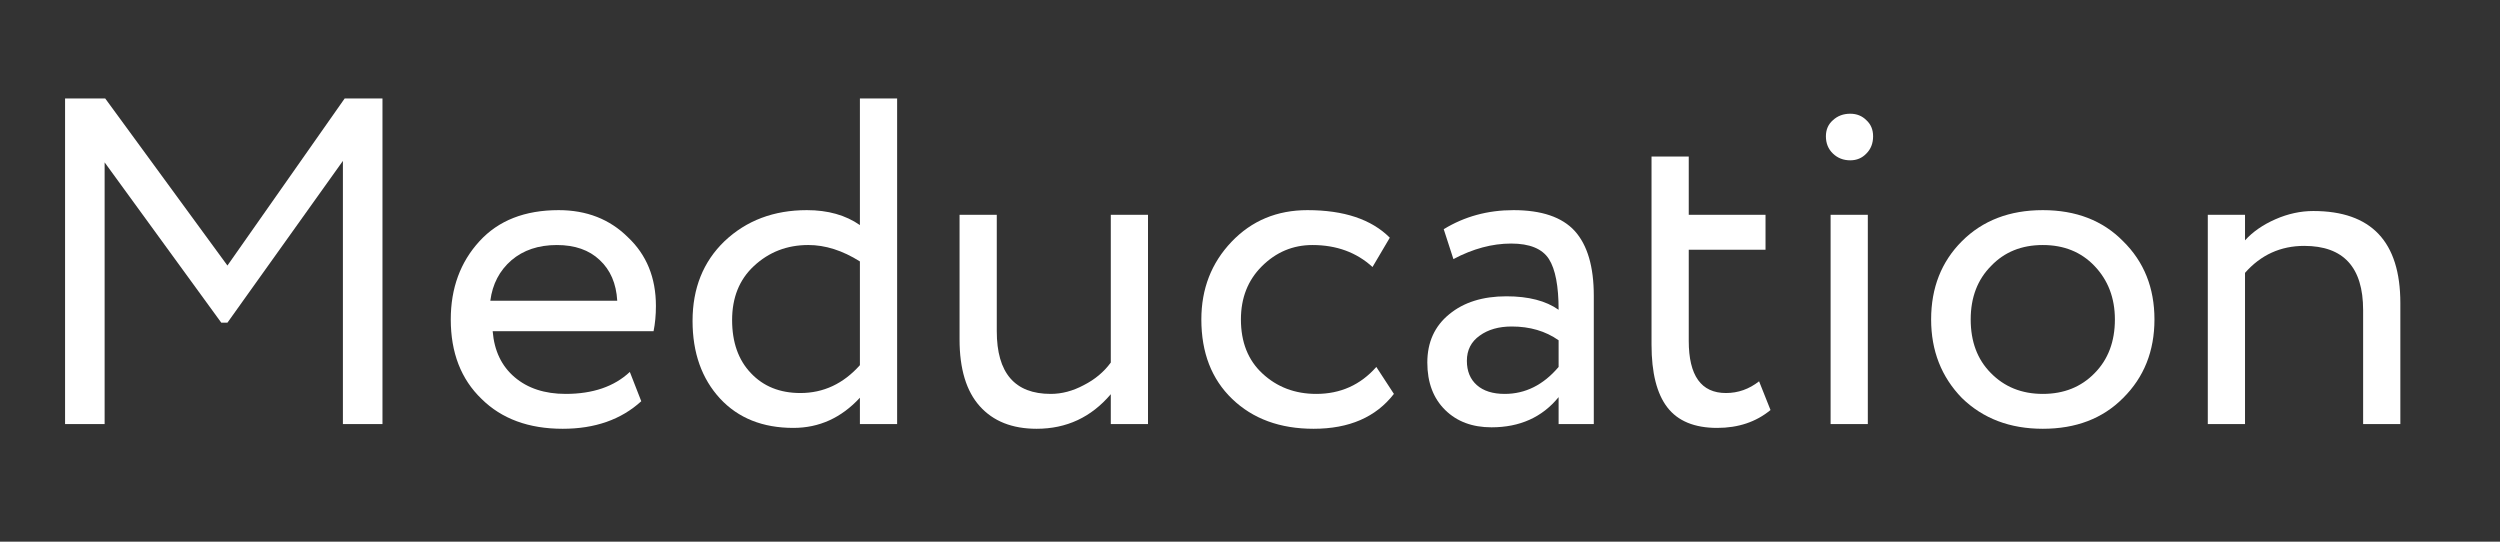
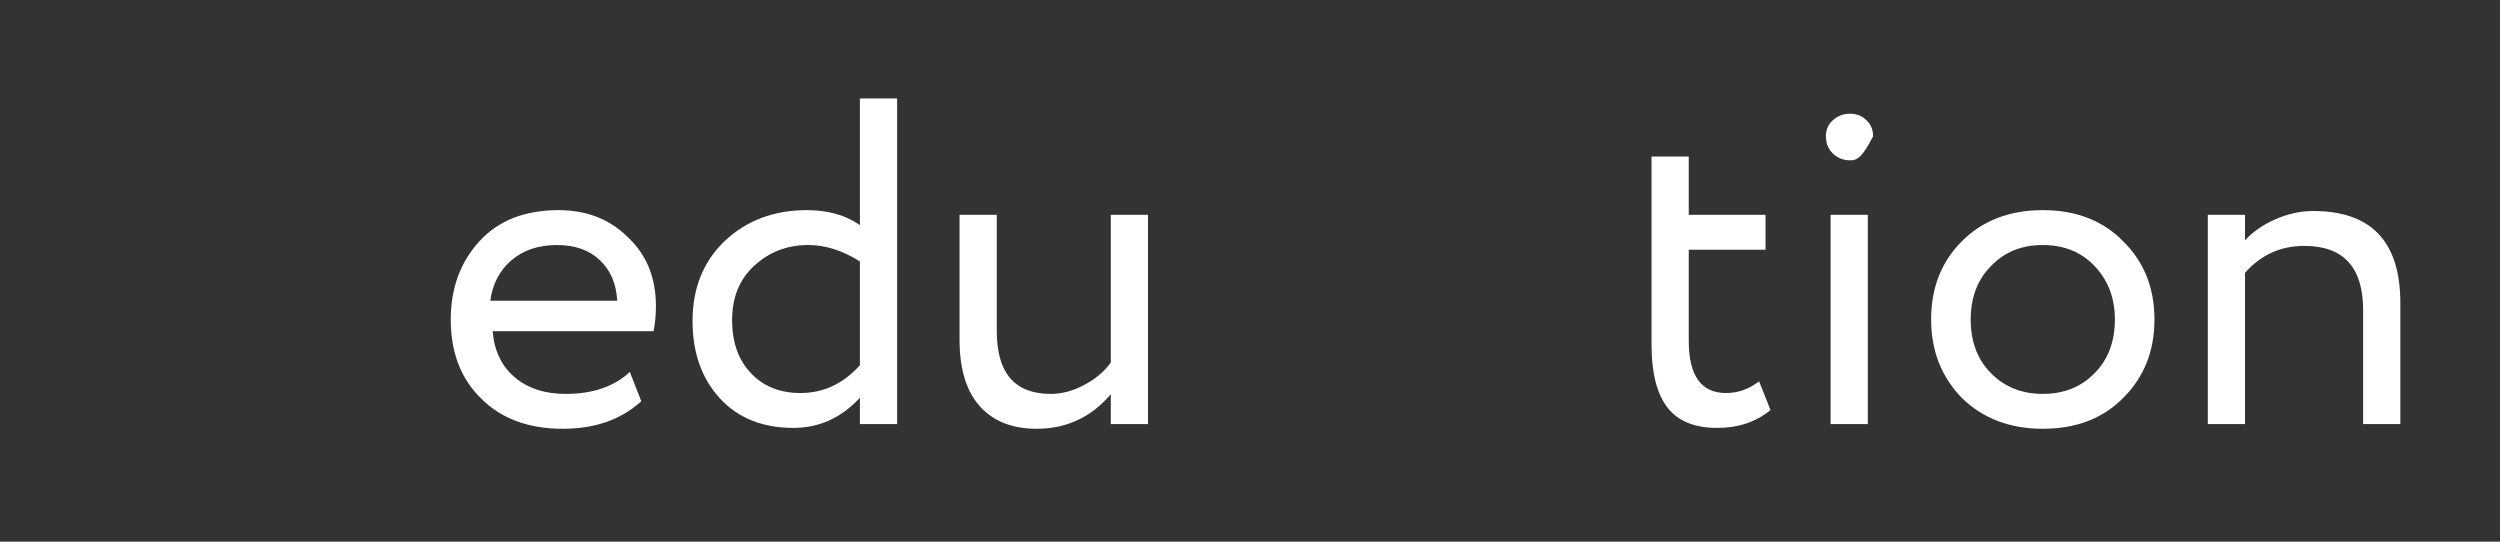
<svg xmlns="http://www.w3.org/2000/svg" width="180" height="39" viewBox="0 0 180 39" fill="none">
  <rect x="0" y="0" width="180" height="39" fill="#333333" stroke="none" />
-   <path d="M7.533 30.535H4.685V7.09H7.576L16.375 19.119L24.816 7.09H27.538V30.535H24.689V11.585L16.375 23.233H15.932L7.533 11.691V30.535Z" fill="white" />
  <path fill-rule="evenodd" clip-rule="evenodd" d="M45.348 26.779L46.171 28.889C44.722 30.211 42.837 30.872 40.516 30.872C38.068 30.872 36.119 30.155 34.67 28.72C33.193 27.299 32.455 25.393 32.455 23.001C32.455 20.75 33.144 18.872 34.523 17.367C35.887 15.876 37.786 15.13 40.22 15.13C42.232 15.13 43.892 15.777 45.2 17.072C46.551 18.338 47.226 19.991 47.226 22.031C47.226 22.678 47.17 23.283 47.057 23.846H35.472C35.585 25.252 36.112 26.357 37.055 27.159C37.997 27.96 39.221 28.361 40.727 28.361C42.682 28.361 44.222 27.834 45.348 26.779ZM40.093 17.642C38.771 17.642 37.681 18.007 36.823 18.739C35.965 19.484 35.458 20.455 35.303 21.651H44.441C44.37 20.413 43.948 19.435 43.174 18.718C42.415 18 41.388 17.642 40.093 17.642Z" fill="white" />
  <path fill-rule="evenodd" clip-rule="evenodd" d="M64.593 30.535H61.913V28.636C60.577 30.084 58.98 30.809 57.123 30.809C54.914 30.809 53.156 30.106 51.847 28.699C50.525 27.264 49.864 25.4 49.864 23.107C49.864 20.757 50.63 18.844 52.164 17.367C53.739 15.876 55.716 15.13 58.093 15.13C59.613 15.13 60.886 15.489 61.913 16.206V7.09H64.593V30.535ZM57.629 28.298C59.289 28.298 60.717 27.63 61.913 26.293V18.823C60.661 18.035 59.423 17.641 58.199 17.641C56.666 17.641 55.357 18.148 54.274 19.161C53.233 20.131 52.712 21.426 52.712 23.043C52.712 24.647 53.163 25.92 54.063 26.863C54.963 27.82 56.152 28.298 57.629 28.298Z" fill="white" />
  <path d="M79.977 15.468H82.656V30.535H79.977V28.382C78.57 30.042 76.79 30.872 74.638 30.872C72.879 30.872 71.515 30.331 70.544 29.247C69.573 28.164 69.088 26.56 69.088 24.436V15.468H71.768V23.845C71.768 26.856 73.062 28.361 75.651 28.361C76.453 28.361 77.247 28.15 78.035 27.728C78.837 27.32 79.484 26.778 79.977 26.103V15.468Z" fill="white" />
-   <path d="M99.095 26.42L100.361 28.361C99.067 30.035 97.139 30.872 94.579 30.872C92.159 30.872 90.204 30.155 88.713 28.72C87.236 27.299 86.497 25.393 86.497 23.001C86.497 20.793 87.222 18.929 88.671 17.409C90.12 15.89 91.941 15.13 94.136 15.13C96.767 15.13 98.743 15.792 100.066 17.114L98.821 19.224C97.667 18.169 96.225 17.642 94.495 17.642C93.088 17.642 91.871 18.155 90.844 19.182C89.845 20.181 89.346 21.454 89.346 23.001C89.346 24.633 89.859 25.928 90.886 26.884C91.941 27.869 93.236 28.361 94.769 28.361C96.513 28.361 97.955 27.714 99.095 26.42Z" fill="white" />
-   <path fill-rule="evenodd" clip-rule="evenodd" d="M104.645 18.654L103.948 16.502C105.44 15.588 107.114 15.13 108.971 15.13C110.996 15.13 112.466 15.63 113.381 16.629C114.295 17.642 114.753 19.196 114.753 21.292V30.535H112.22V28.593C111.039 30.042 109.428 30.767 107.388 30.767C106.009 30.767 104.898 30.352 104.054 29.522C103.196 28.678 102.767 27.538 102.767 26.103C102.767 24.64 103.294 23.48 104.349 22.622C105.39 21.763 106.762 21.334 108.464 21.334C110.054 21.334 111.306 21.658 112.22 22.305C112.22 20.603 111.988 19.386 111.524 18.654C111.046 17.909 110.138 17.536 108.802 17.536C107.437 17.536 106.051 17.909 104.645 18.654ZM108.338 28.361C109.829 28.361 111.123 27.714 112.22 26.42V24.5C111.278 23.838 110.152 23.508 108.844 23.508C107.915 23.508 107.149 23.726 106.544 24.162C105.925 24.598 105.615 25.203 105.615 25.977C105.615 26.722 105.855 27.306 106.333 27.728C106.811 28.15 107.479 28.361 108.338 28.361Z" fill="white" />
  <path d="M118.91 24.816V11.269H121.59V15.468H127.118V17.979H121.59V24.542C121.59 27.046 122.483 28.298 124.27 28.298C125.142 28.298 125.937 28.017 126.654 27.454L127.477 29.522C126.436 30.38 125.156 30.809 123.637 30.809C122.005 30.809 120.809 30.317 120.049 29.332C119.29 28.347 118.91 26.842 118.91 24.816Z" fill="white" />
-   <path d="M131.465 9.812C131.465 9.334 131.634 8.947 131.972 8.652C132.309 8.342 132.724 8.188 133.217 8.188C133.681 8.188 134.068 8.342 134.377 8.652C134.701 8.947 134.863 9.334 134.863 9.812C134.863 10.319 134.701 10.734 134.377 11.057C134.068 11.381 133.681 11.543 133.217 11.543C132.724 11.543 132.309 11.381 131.972 11.057C131.634 10.734 131.465 10.319 131.465 9.812ZM134.483 30.535H131.803V15.468H134.483V30.535Z" fill="white" />
+   <path d="M131.465 9.812C131.465 9.334 131.634 8.947 131.972 8.652C132.309 8.342 132.724 8.188 133.217 8.188C133.681 8.188 134.068 8.342 134.377 8.652C134.701 8.947 134.863 9.334 134.863 9.812C134.068 11.381 133.681 11.543 133.217 11.543C132.724 11.543 132.309 11.381 131.972 11.057C131.634 10.734 131.465 10.319 131.465 9.812ZM134.483 30.535H131.803V15.468H134.483V30.535Z" fill="white" />
  <path fill-rule="evenodd" clip-rule="evenodd" d="M141.257 28.657C139.78 27.137 139.041 25.252 139.041 23.001C139.041 20.722 139.78 18.844 141.257 17.367C142.748 15.876 144.689 15.13 147.081 15.13C149.472 15.13 151.4 15.876 152.863 17.367C154.368 18.844 155.121 20.722 155.121 23.001C155.121 25.28 154.368 27.166 152.863 28.657C151.4 30.134 149.472 30.872 147.081 30.872C144.717 30.872 142.776 30.134 141.257 28.657ZM141.89 23.001C141.89 24.591 142.368 25.871 143.325 26.842C144.309 27.855 145.562 28.361 147.081 28.361C148.6 28.361 149.845 27.862 150.816 26.863C151.787 25.878 152.272 24.591 152.272 23.001C152.272 21.454 151.78 20.167 150.795 19.14C149.838 18.141 148.6 17.642 147.081 17.642C145.562 17.642 144.324 18.141 143.367 19.14C142.382 20.125 141.89 21.412 141.89 23.001Z" fill="white" />
  <path d="M161.641 30.535H158.961V15.468H161.641V17.304C162.204 16.685 162.936 16.178 163.836 15.784C164.736 15.39 165.644 15.193 166.558 15.193C170.736 15.193 172.825 17.402 172.825 21.819V30.535H170.145V22.326C170.145 19.245 168.732 17.704 165.904 17.704C164.202 17.704 162.781 18.352 161.641 19.646V30.535Z" fill="white" />
</svg>